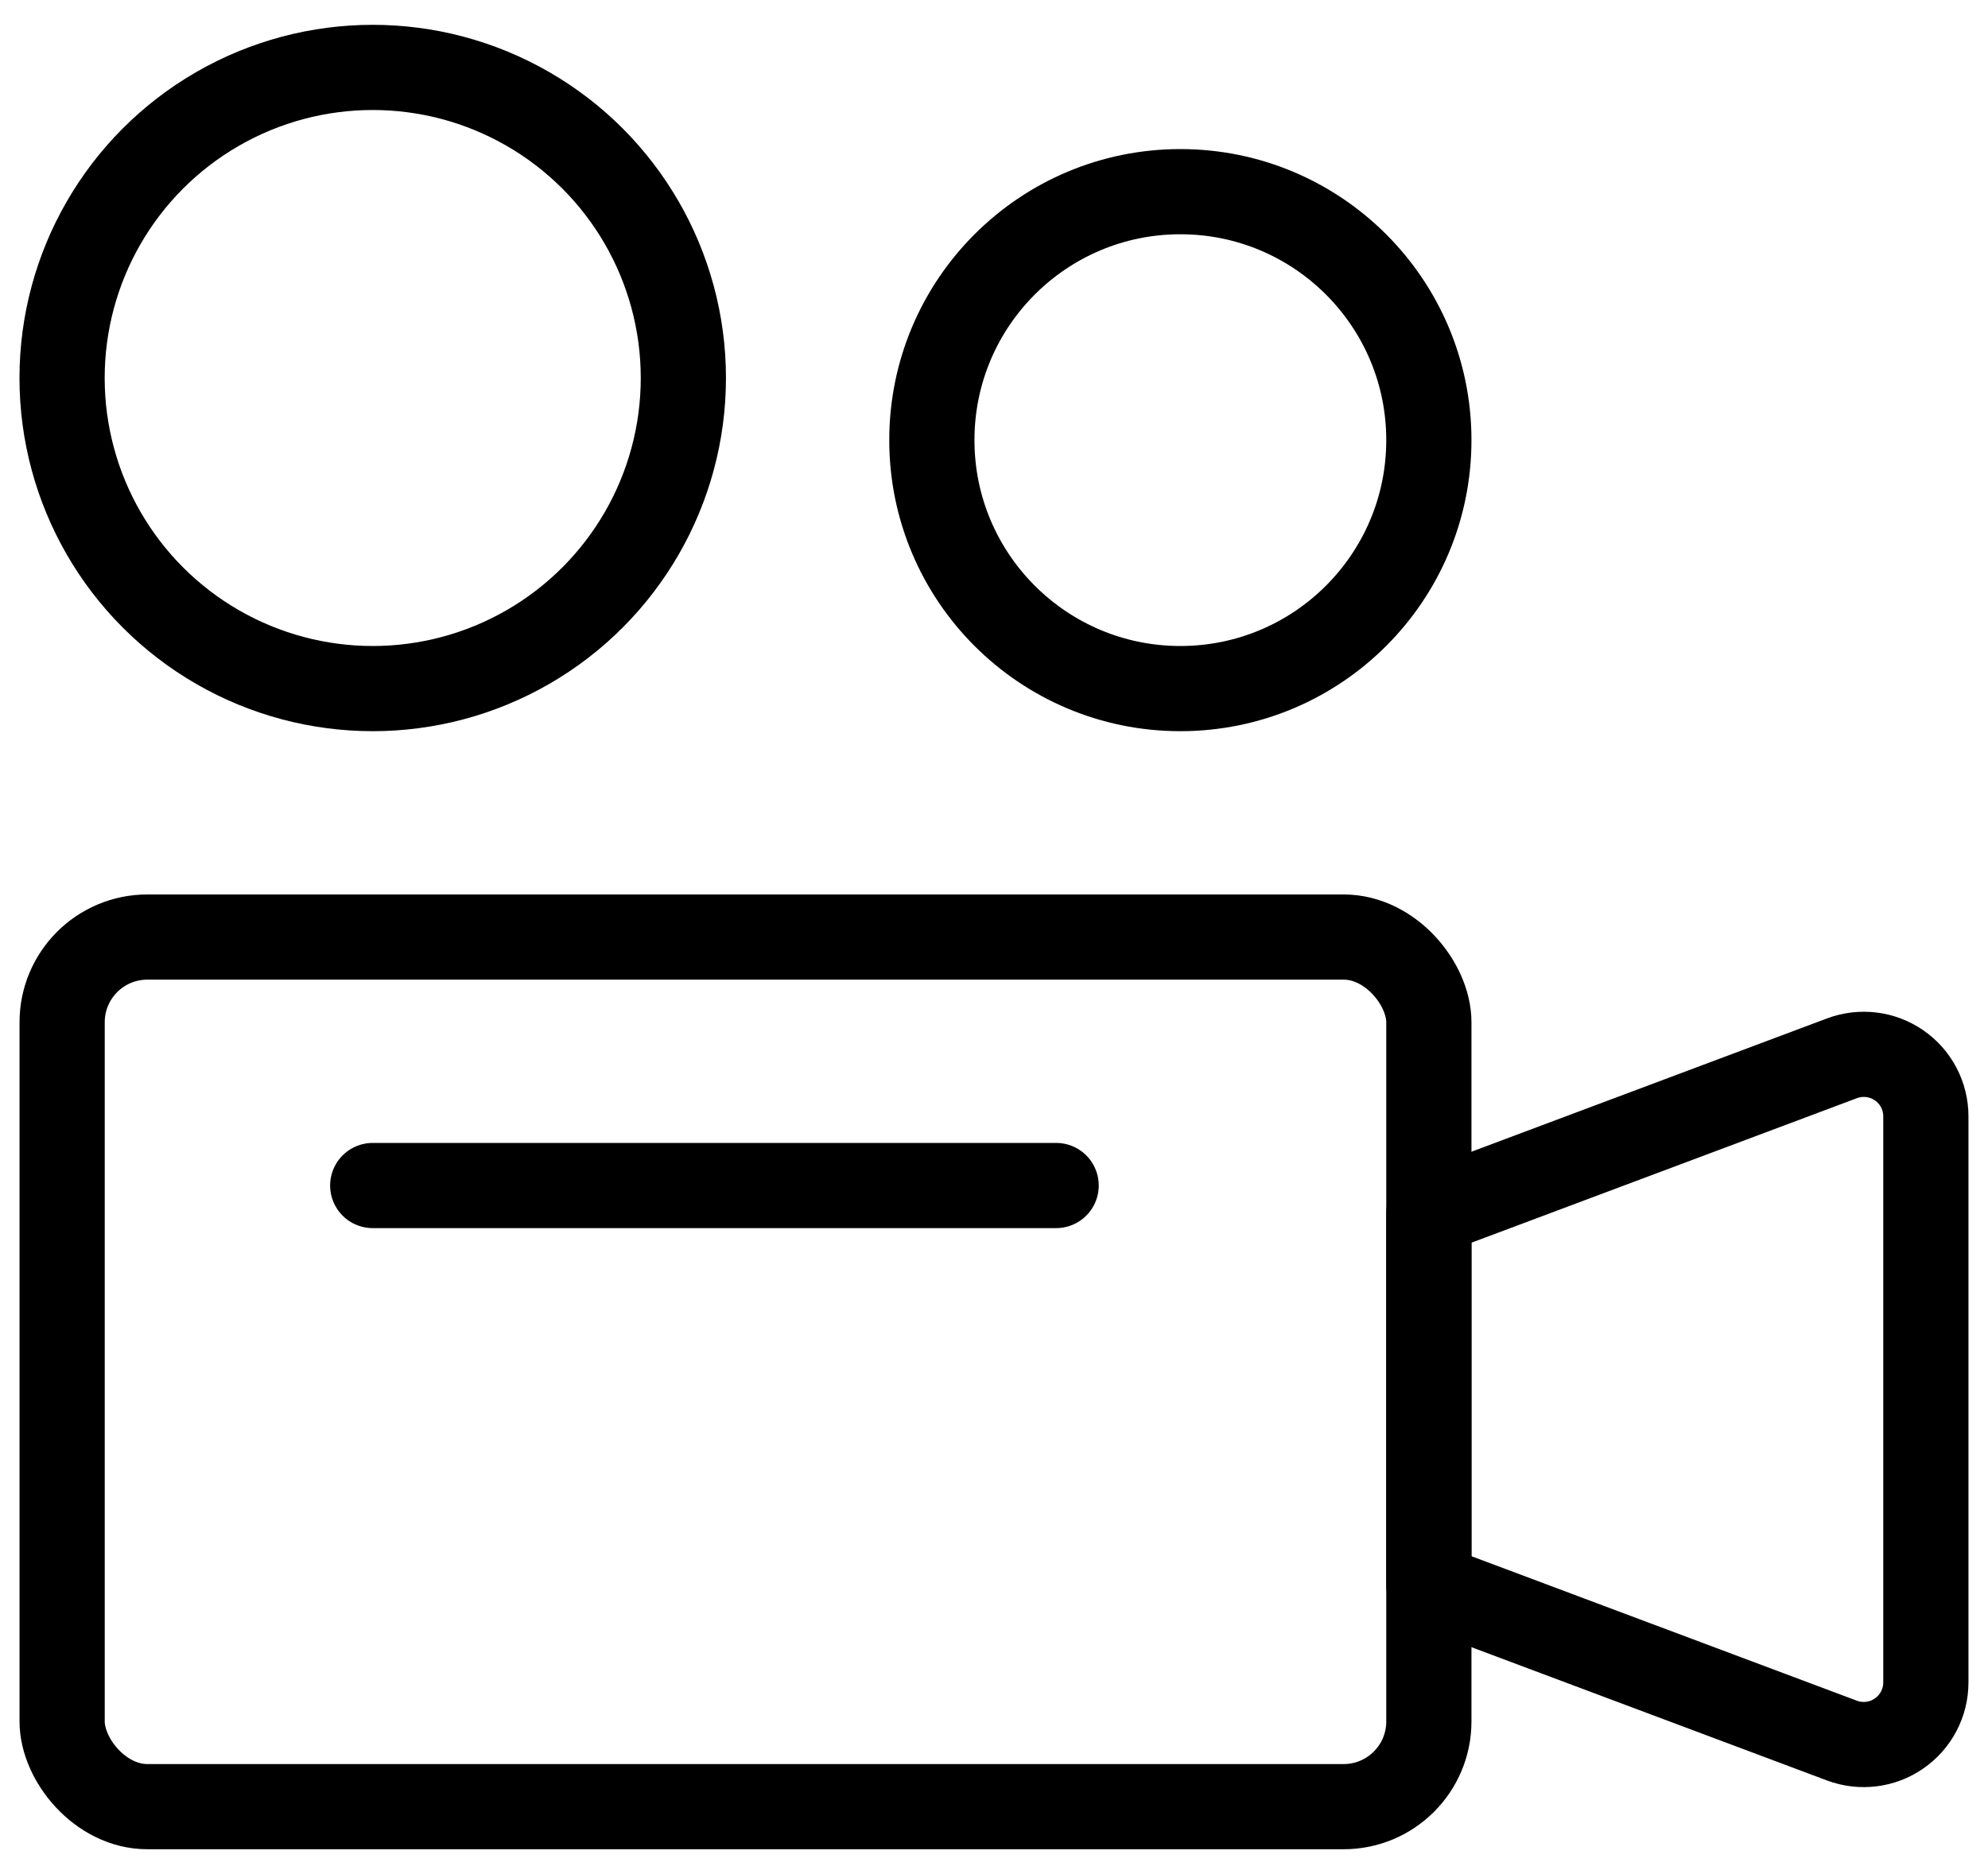
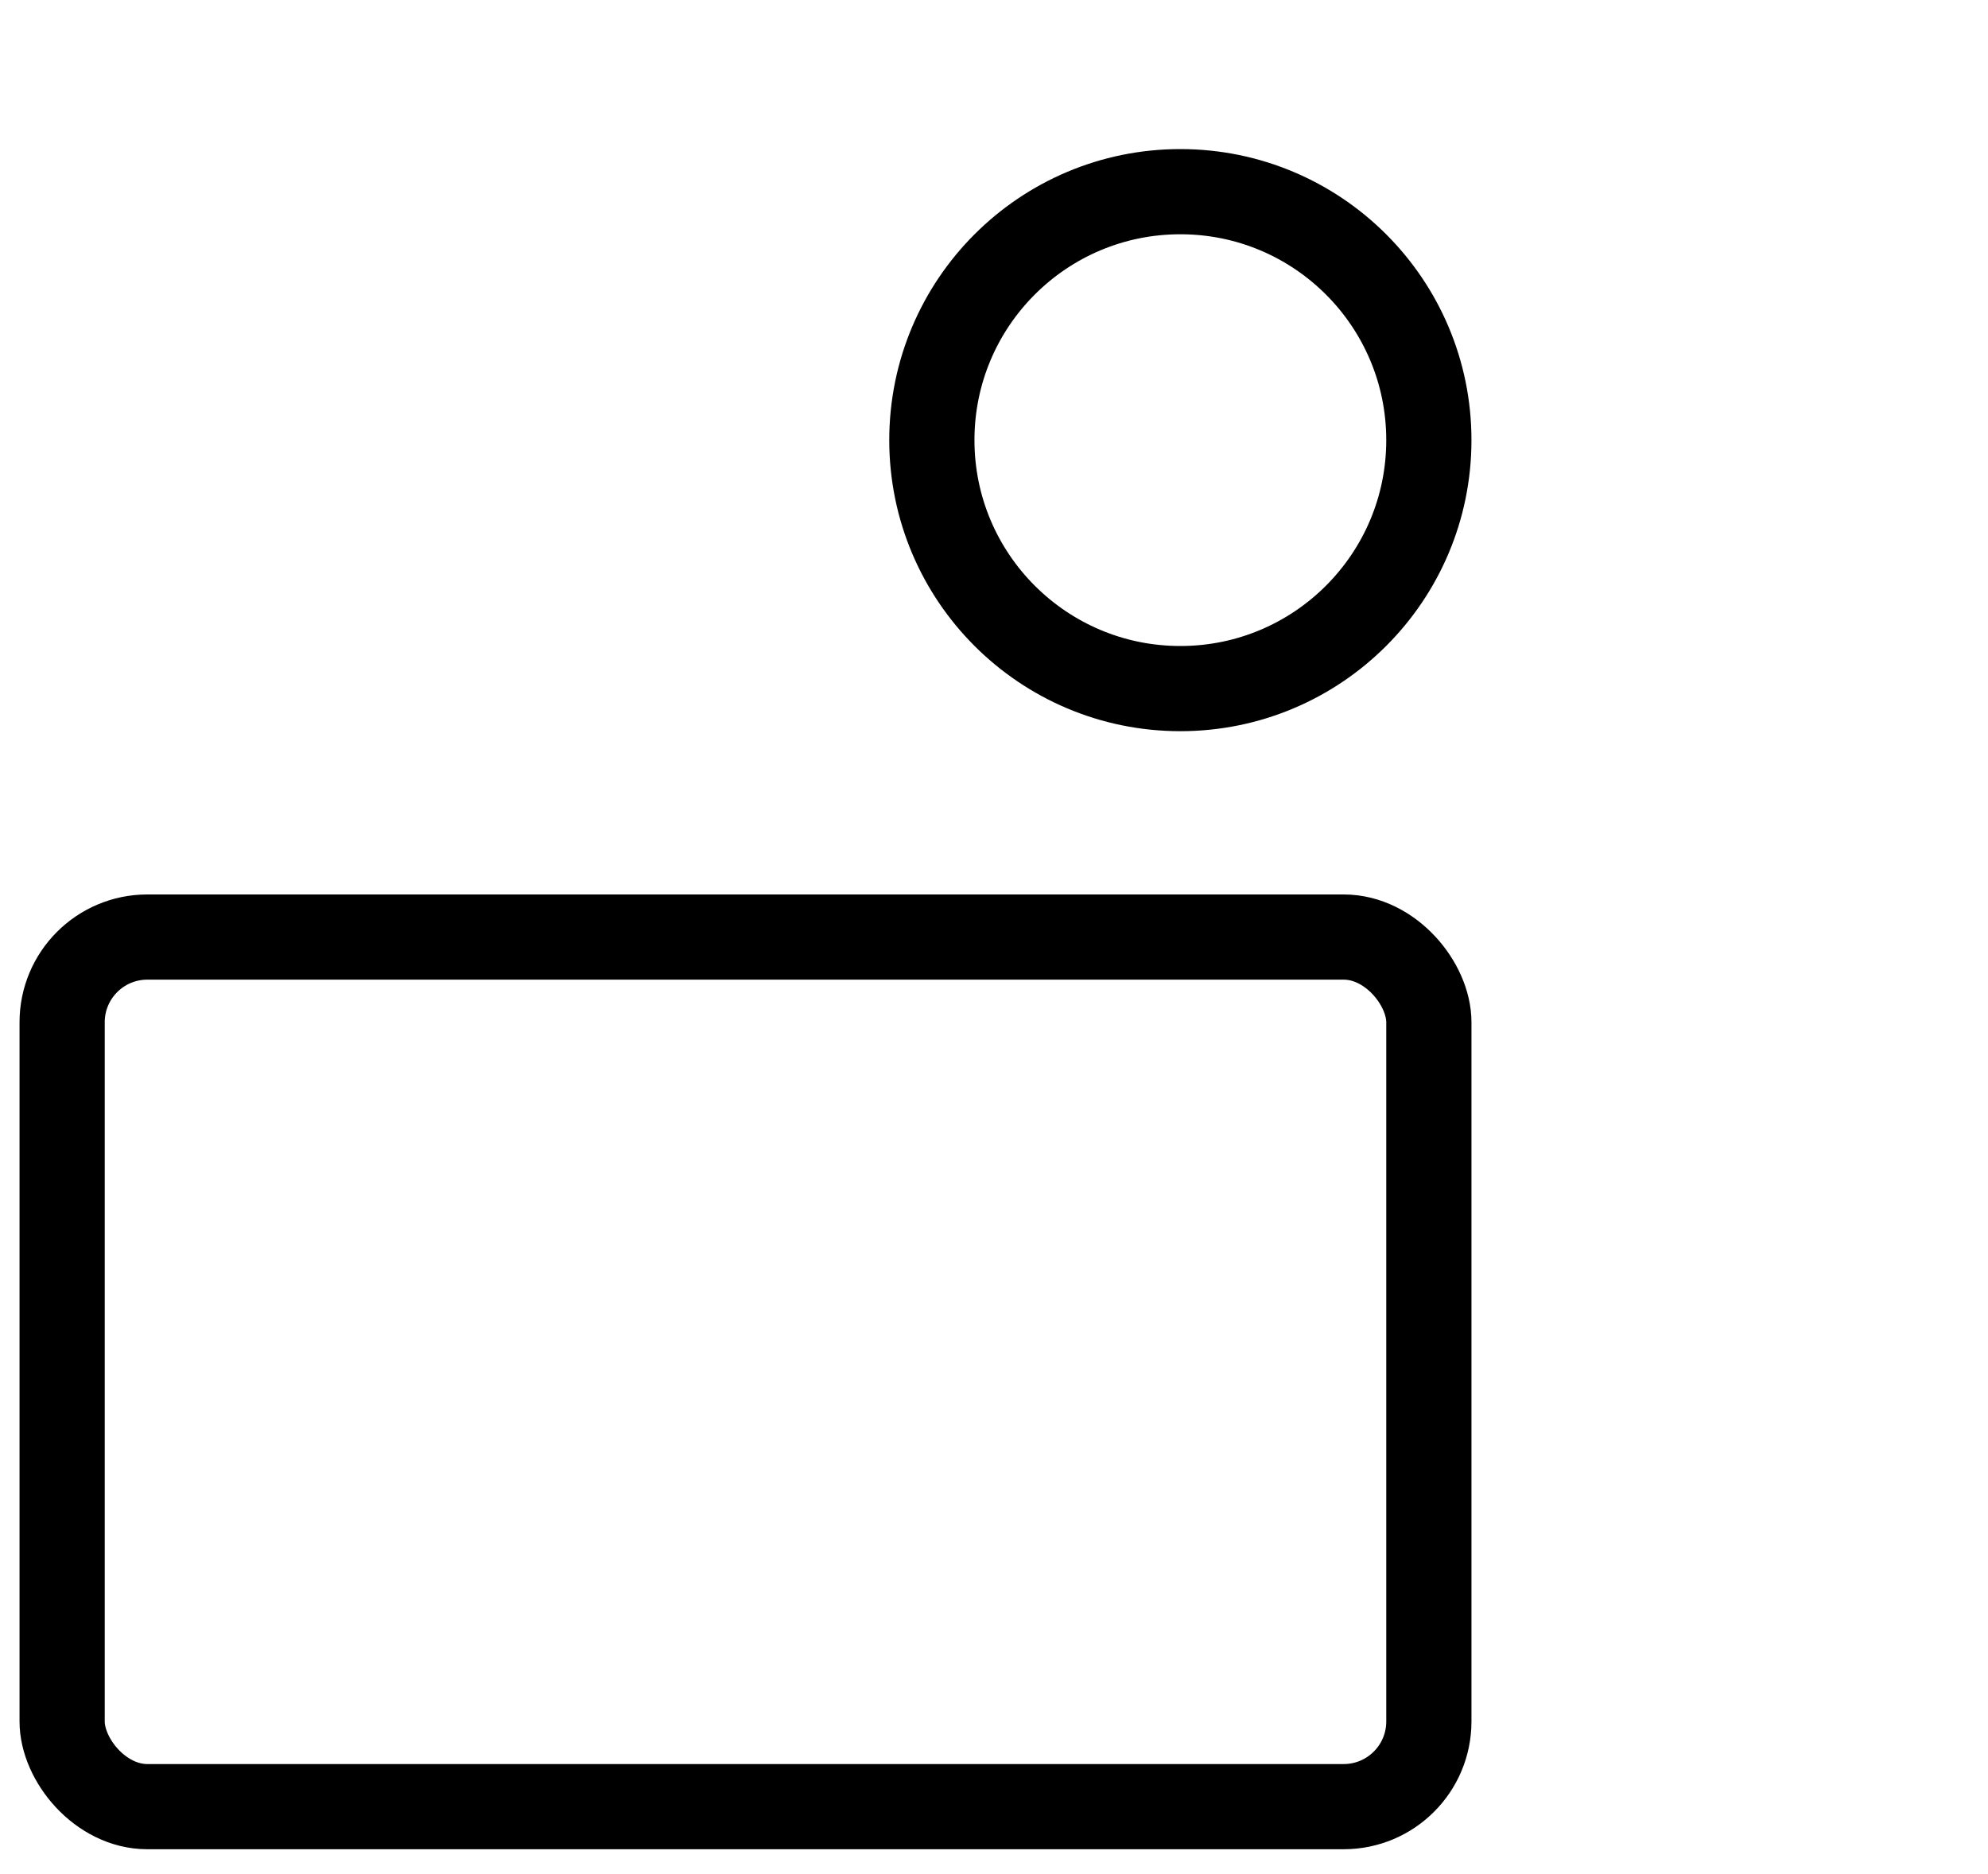
<svg xmlns="http://www.w3.org/2000/svg" width="35px" height="33px" viewBox="0 0 35 33" version="1.1">
  <title>Video Icon</title>
  <defs>
    <filter id="filter-1">
      <feColorMatrix in="SourceGraphic" type="matrix" values="0 0 0 0 0.02 0 0 0 0 0.584 0 0 0 0 0.859 0 0 0 1 0" />
    </filter>
  </defs>
  <g id="Page-1" stroke="none" stroke-width="1" fill="none" fill-rule="evenodd" stroke-linecap="round" stroke-linejoin="round">
    <g id="MXDP---1" transform="translate(-151, -5633)">
      <g id="Group-7" transform="translate(0, 5410)">
        <g id="Video-Icon" transform="translate(115, 193)" filter="url(#filter-1)">
          <g transform="translate(37, 31)" id="camera-studio" stroke="#000000" stroke-width="1.5">
            <rect id="Rectangle-path" x="0.094" y="15.5" width="24.062" height="15.312" rx="1.5" />
-             <path d="M24.156,26.922 L31.429,29.649 C31.765,29.774 32.141,29.728 32.435,29.523 C32.73,29.319 32.906,28.984 32.906,28.625 L32.906,18.656 C32.906,18.298 32.73,17.962 32.435,17.759 C32.14,17.555 31.764,17.509 31.429,17.635 L24.156,20.362 L24.156,26.922 Z" id="Shape" />
-             <line x1="5.562" y1="19.875" x2="17.594" y2="19.875" id="Shape" />
-             <circle id="Oval" cx="5.562" cy="5.656" r="5.469" />
            <circle id="Oval" cx="19.781" cy="6.75" r="4.375" />
          </g>
        </g>
      </g>
    </g>
  </g>
</svg>